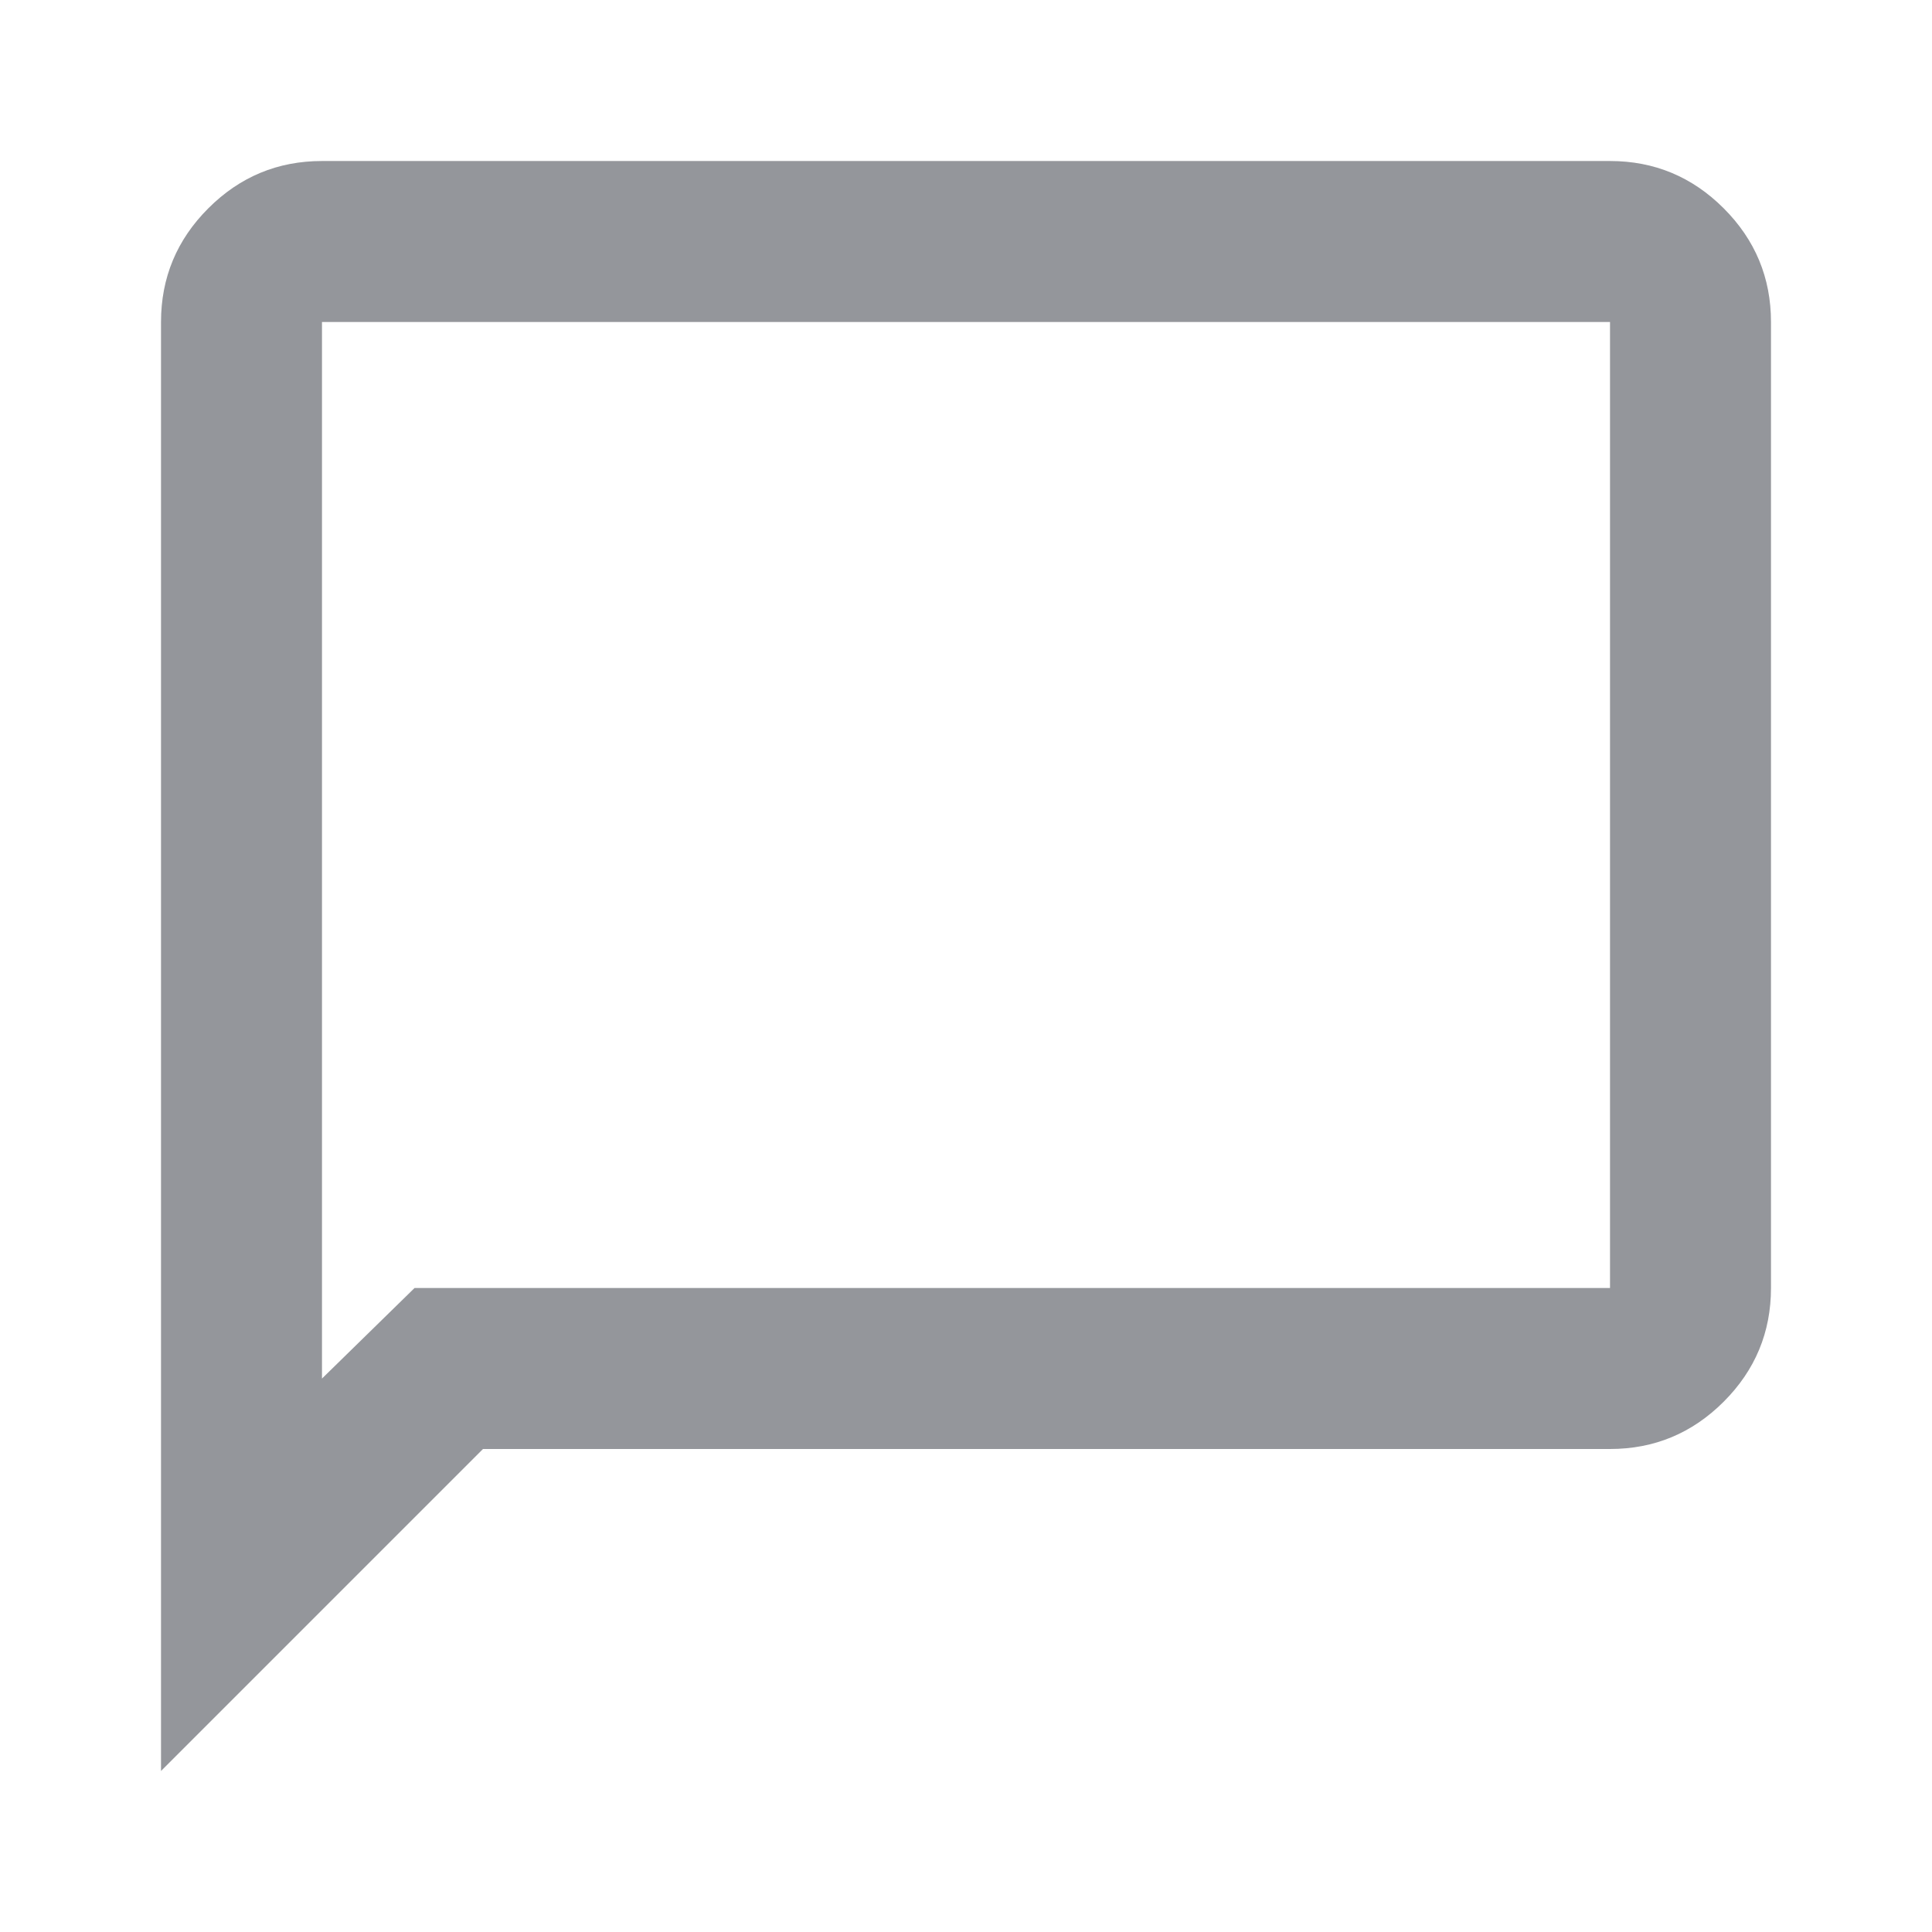
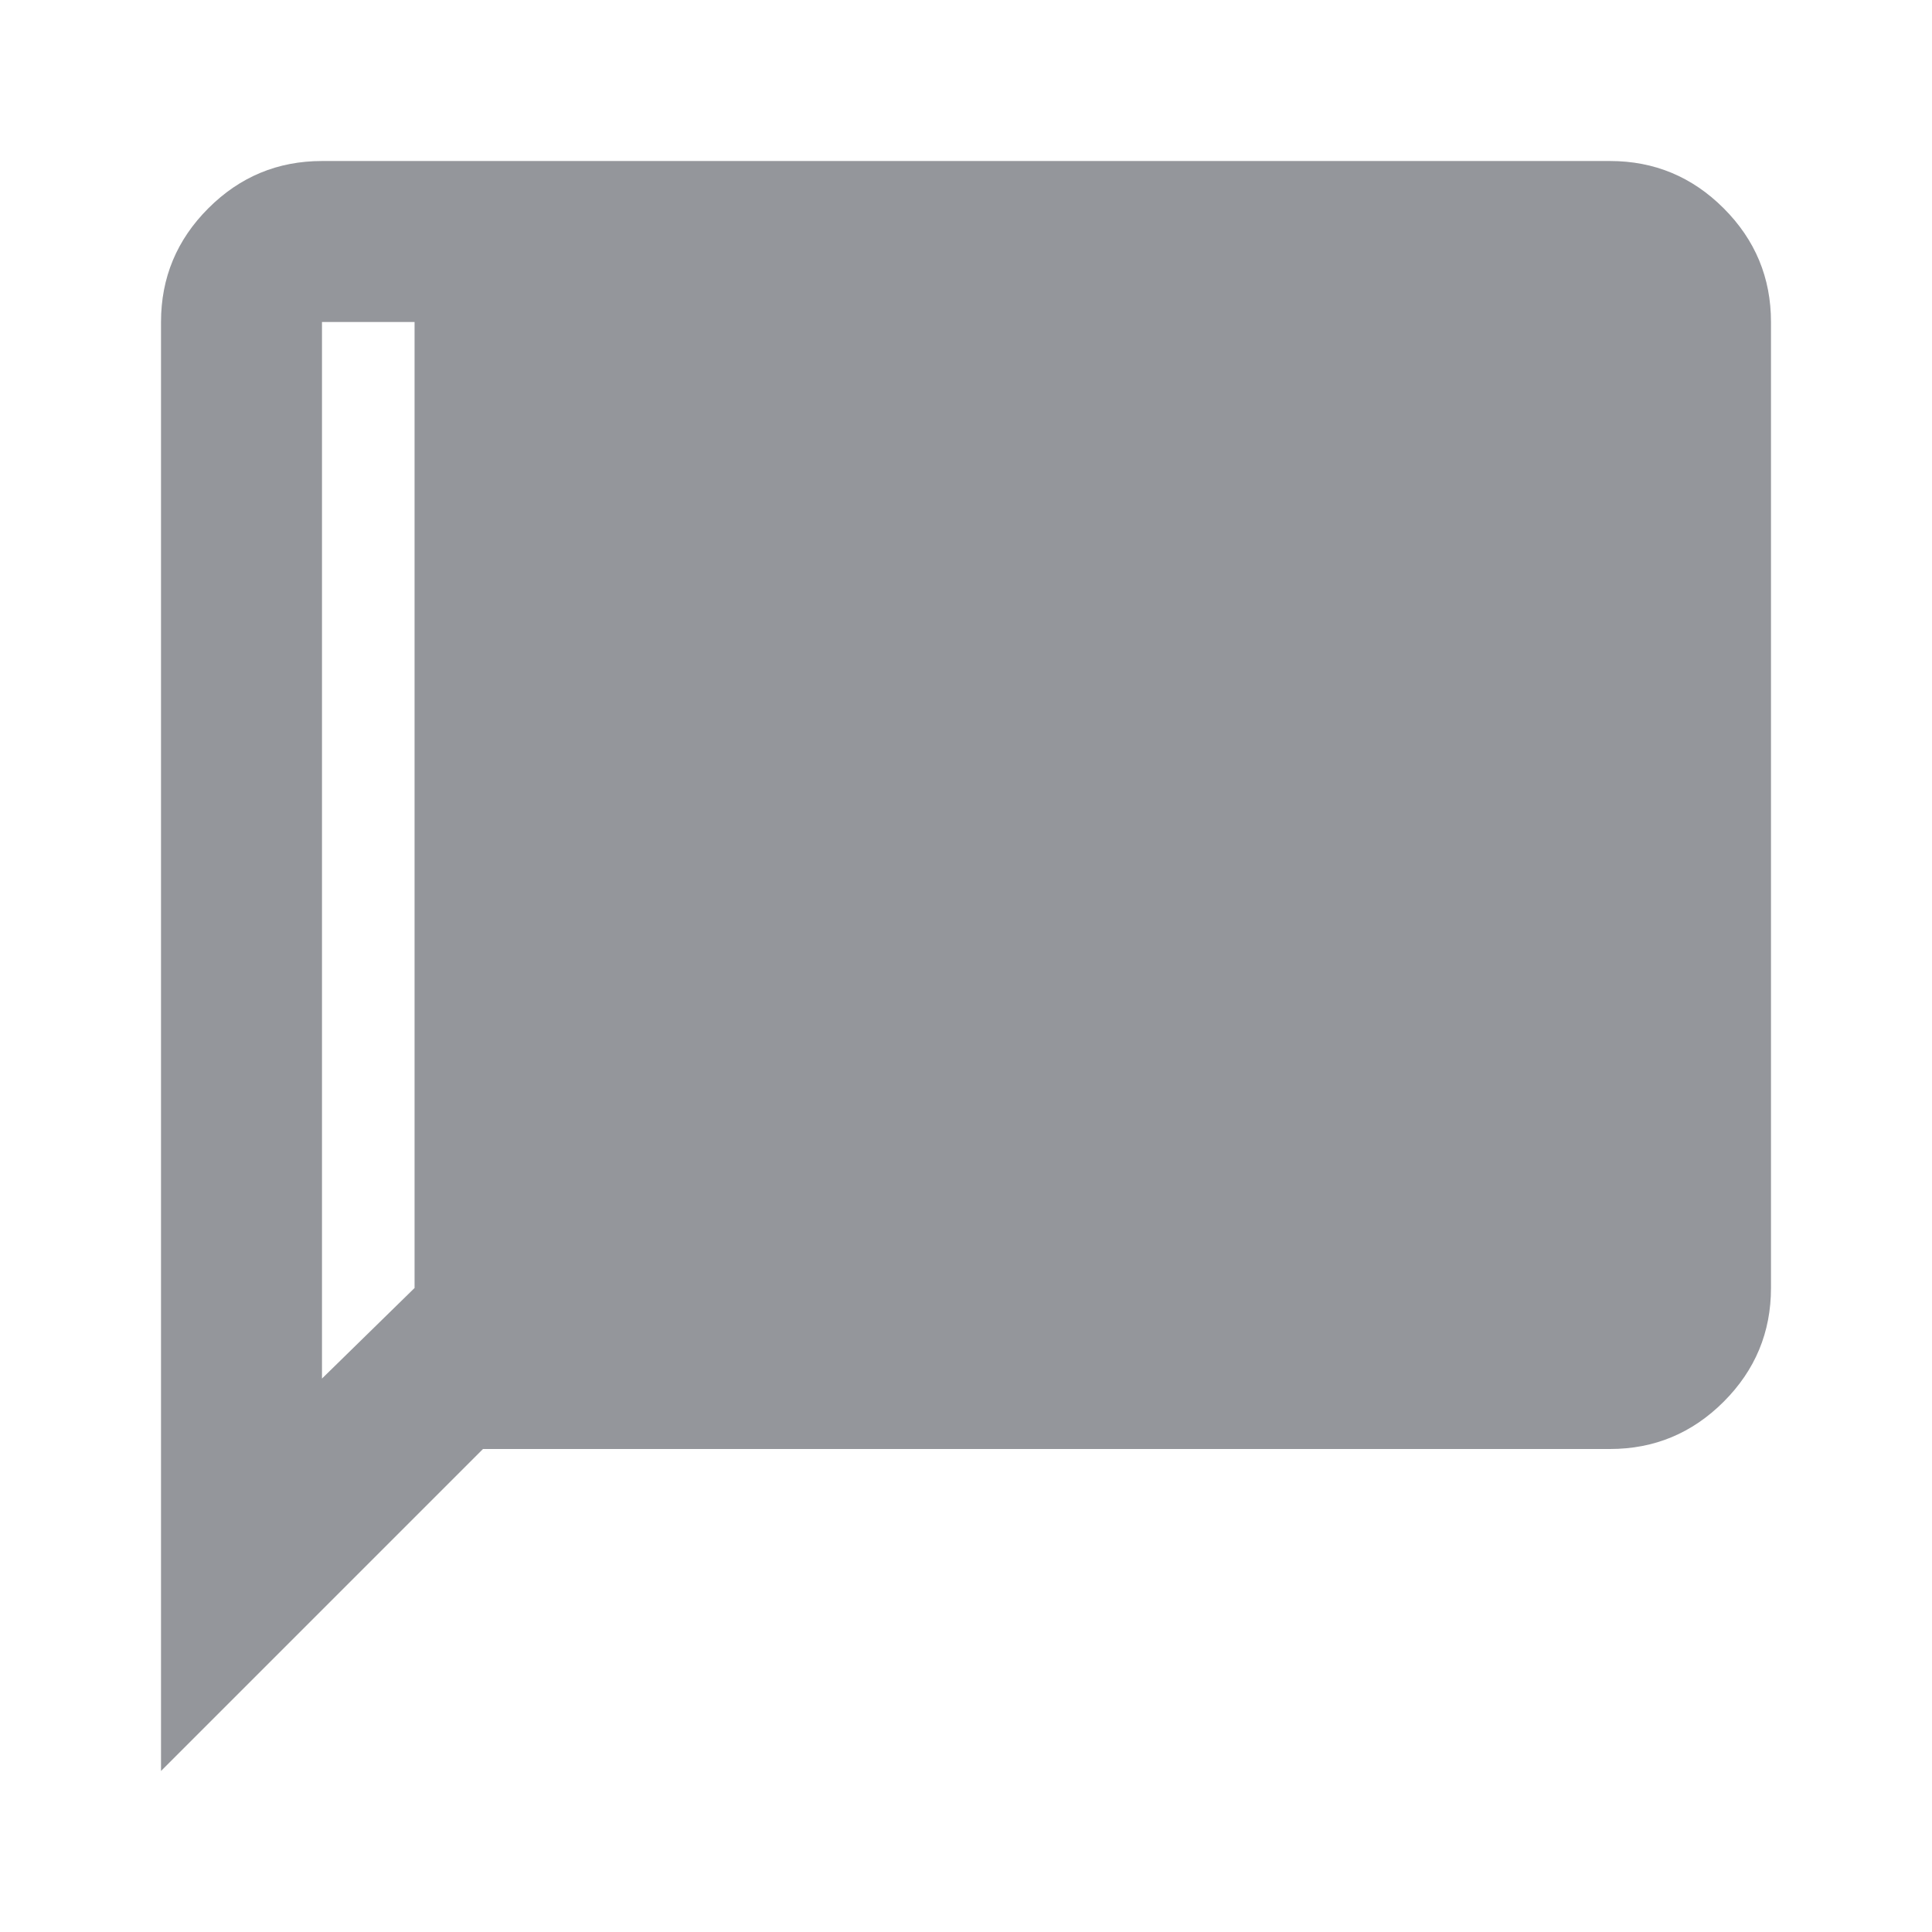
<svg xmlns="http://www.w3.org/2000/svg" width="50" height="50" viewBox="0 0 50 50" fill="none">
-   <path d="M4.167 45.833V8.333C4.167 7.188 4.575 6.207 5.391 5.391C6.207 4.575 7.187 4.167 8.333 4.167H41.667C42.812 4.167 43.793 4.575 44.609 5.391C45.425 6.207 45.833 7.188 45.833 8.333V33.333C45.833 34.479 45.425 35.46 44.609 36.276C43.793 37.092 42.812 37.5 41.667 37.5H12.5L4.167 45.833ZM10.729 33.333H41.667V8.333H8.333V35.677L10.729 33.333Z" fill="#94969B" />
+   <path d="M4.167 45.833V8.333C4.167 7.188 4.575 6.207 5.391 5.391C6.207 4.575 7.187 4.167 8.333 4.167H41.667C42.812 4.167 43.793 4.575 44.609 5.391C45.425 6.207 45.833 7.188 45.833 8.333V33.333C45.833 34.479 45.425 35.46 44.609 36.276C43.793 37.092 42.812 37.5 41.667 37.5H12.5L4.167 45.833ZM10.729 33.333V8.333H8.333V35.677L10.729 33.333Z" fill="#94969B" />
</svg>